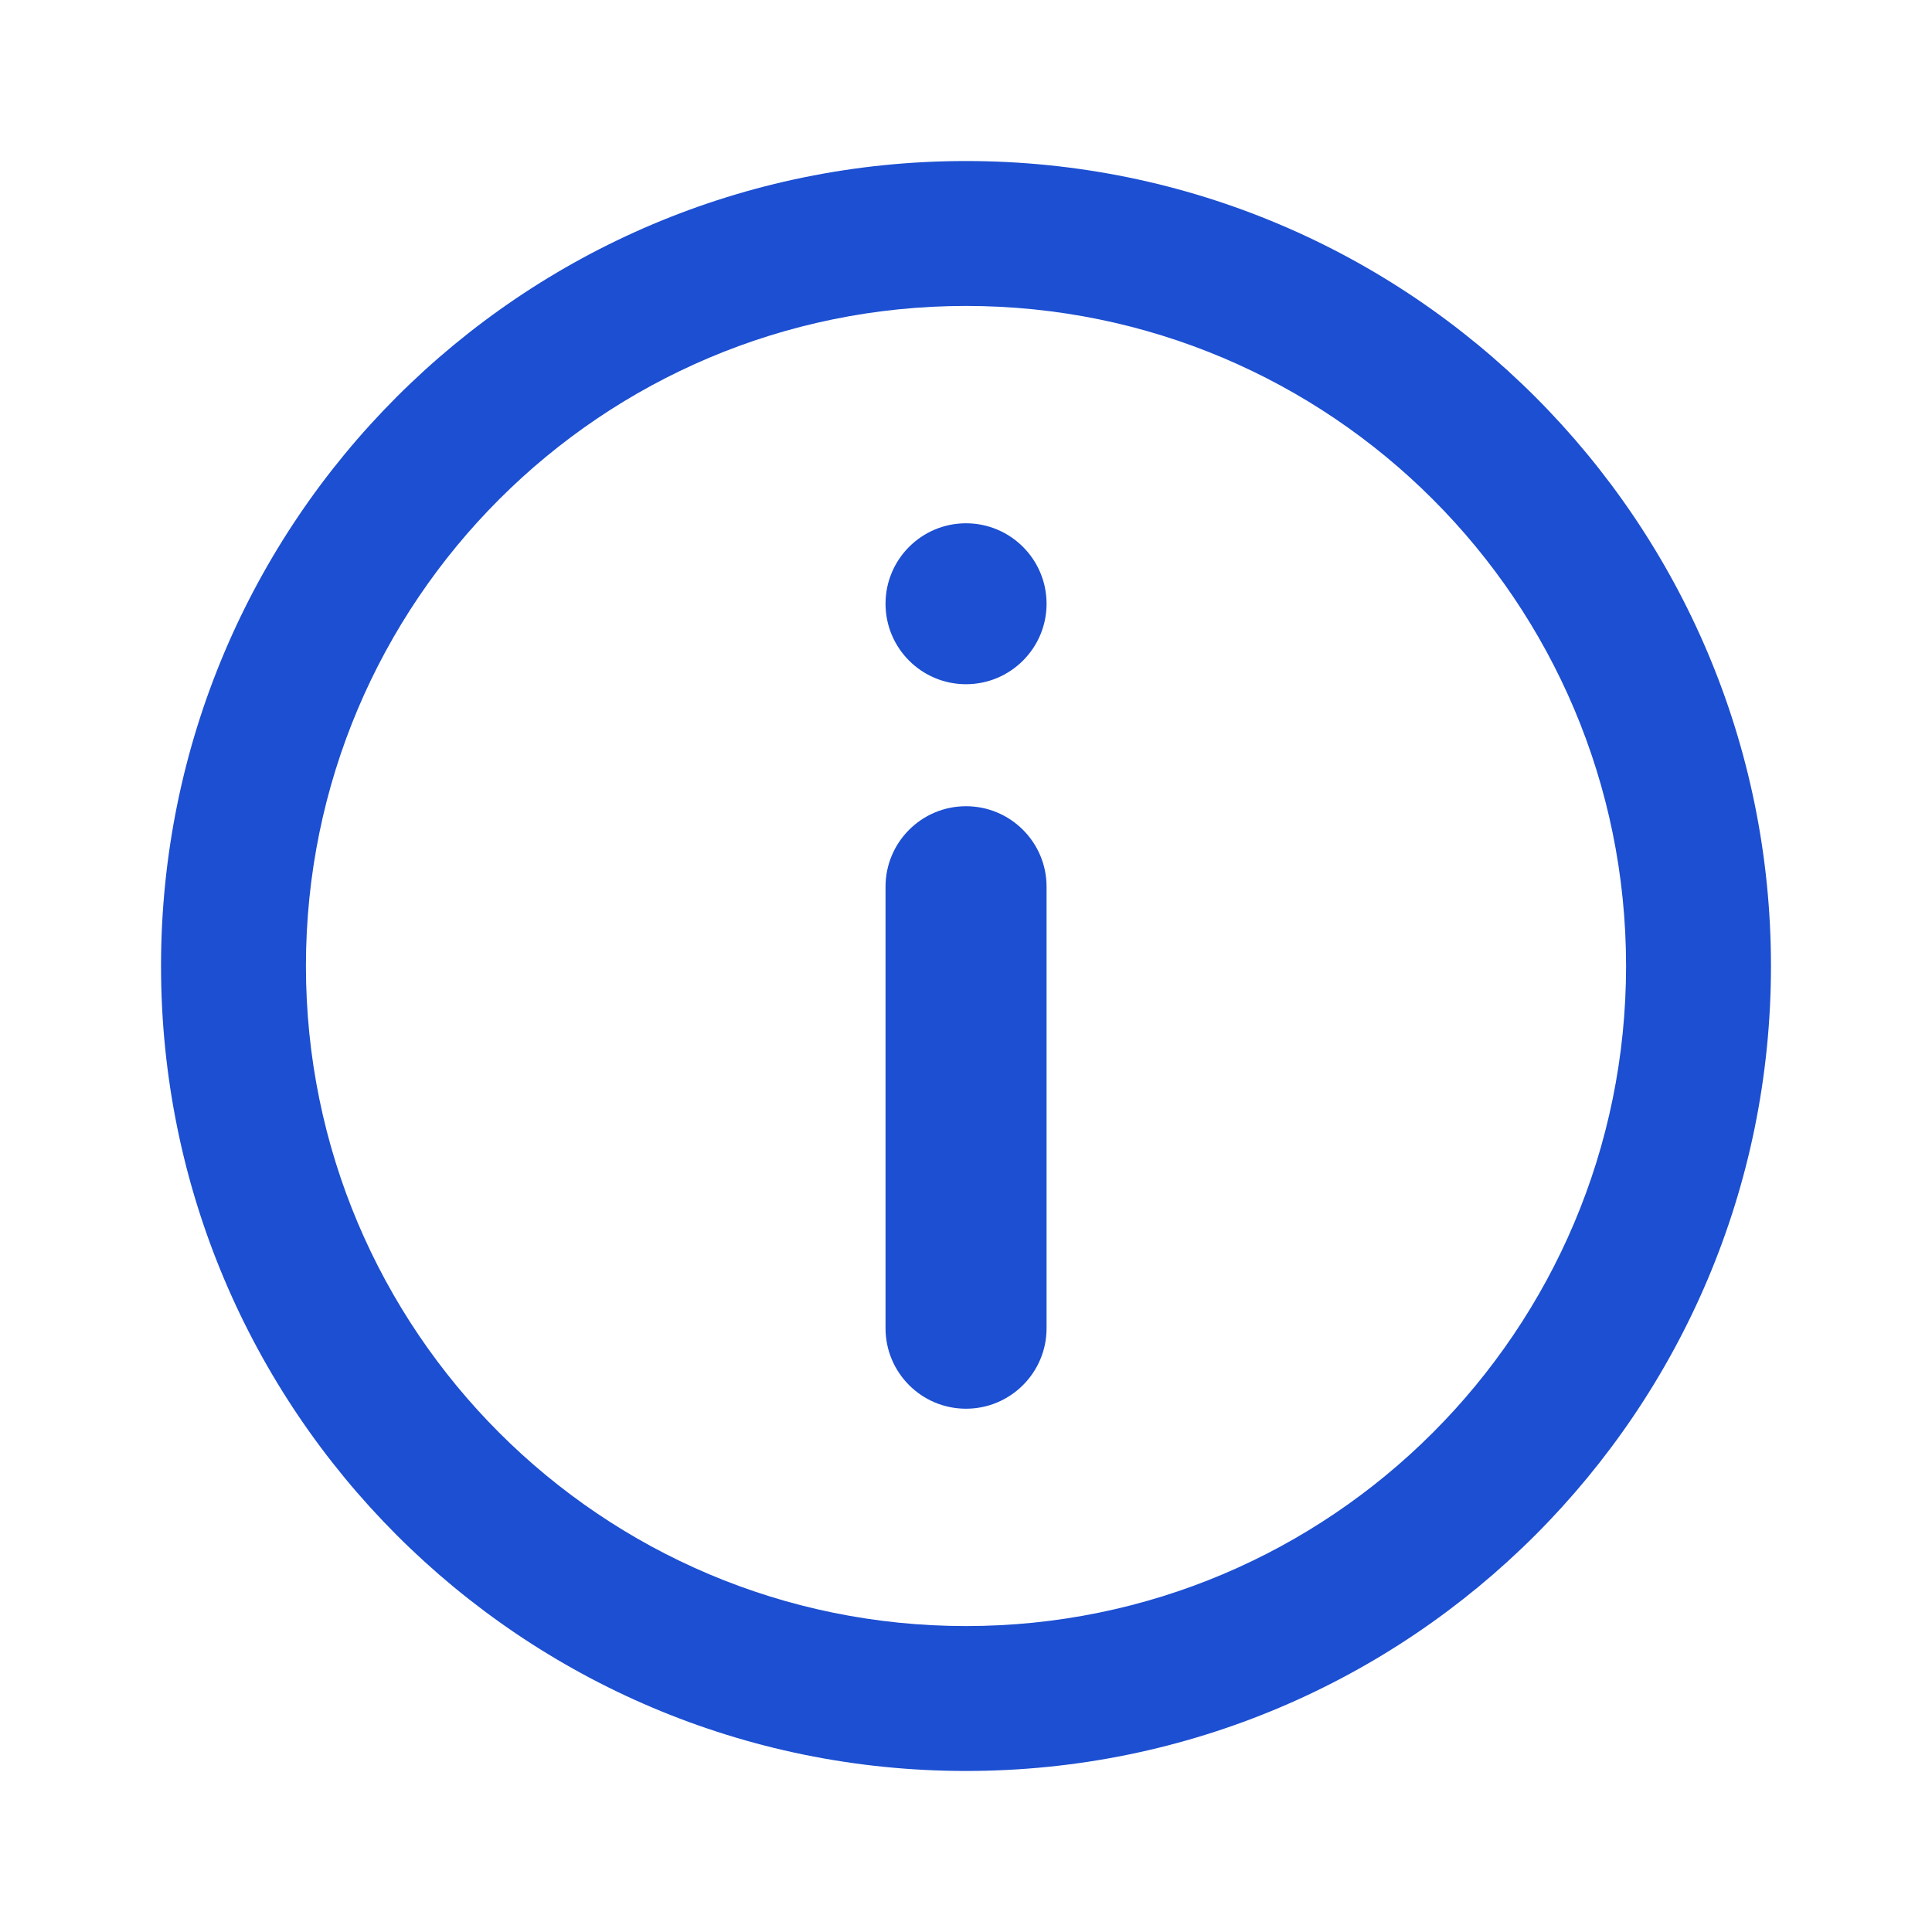
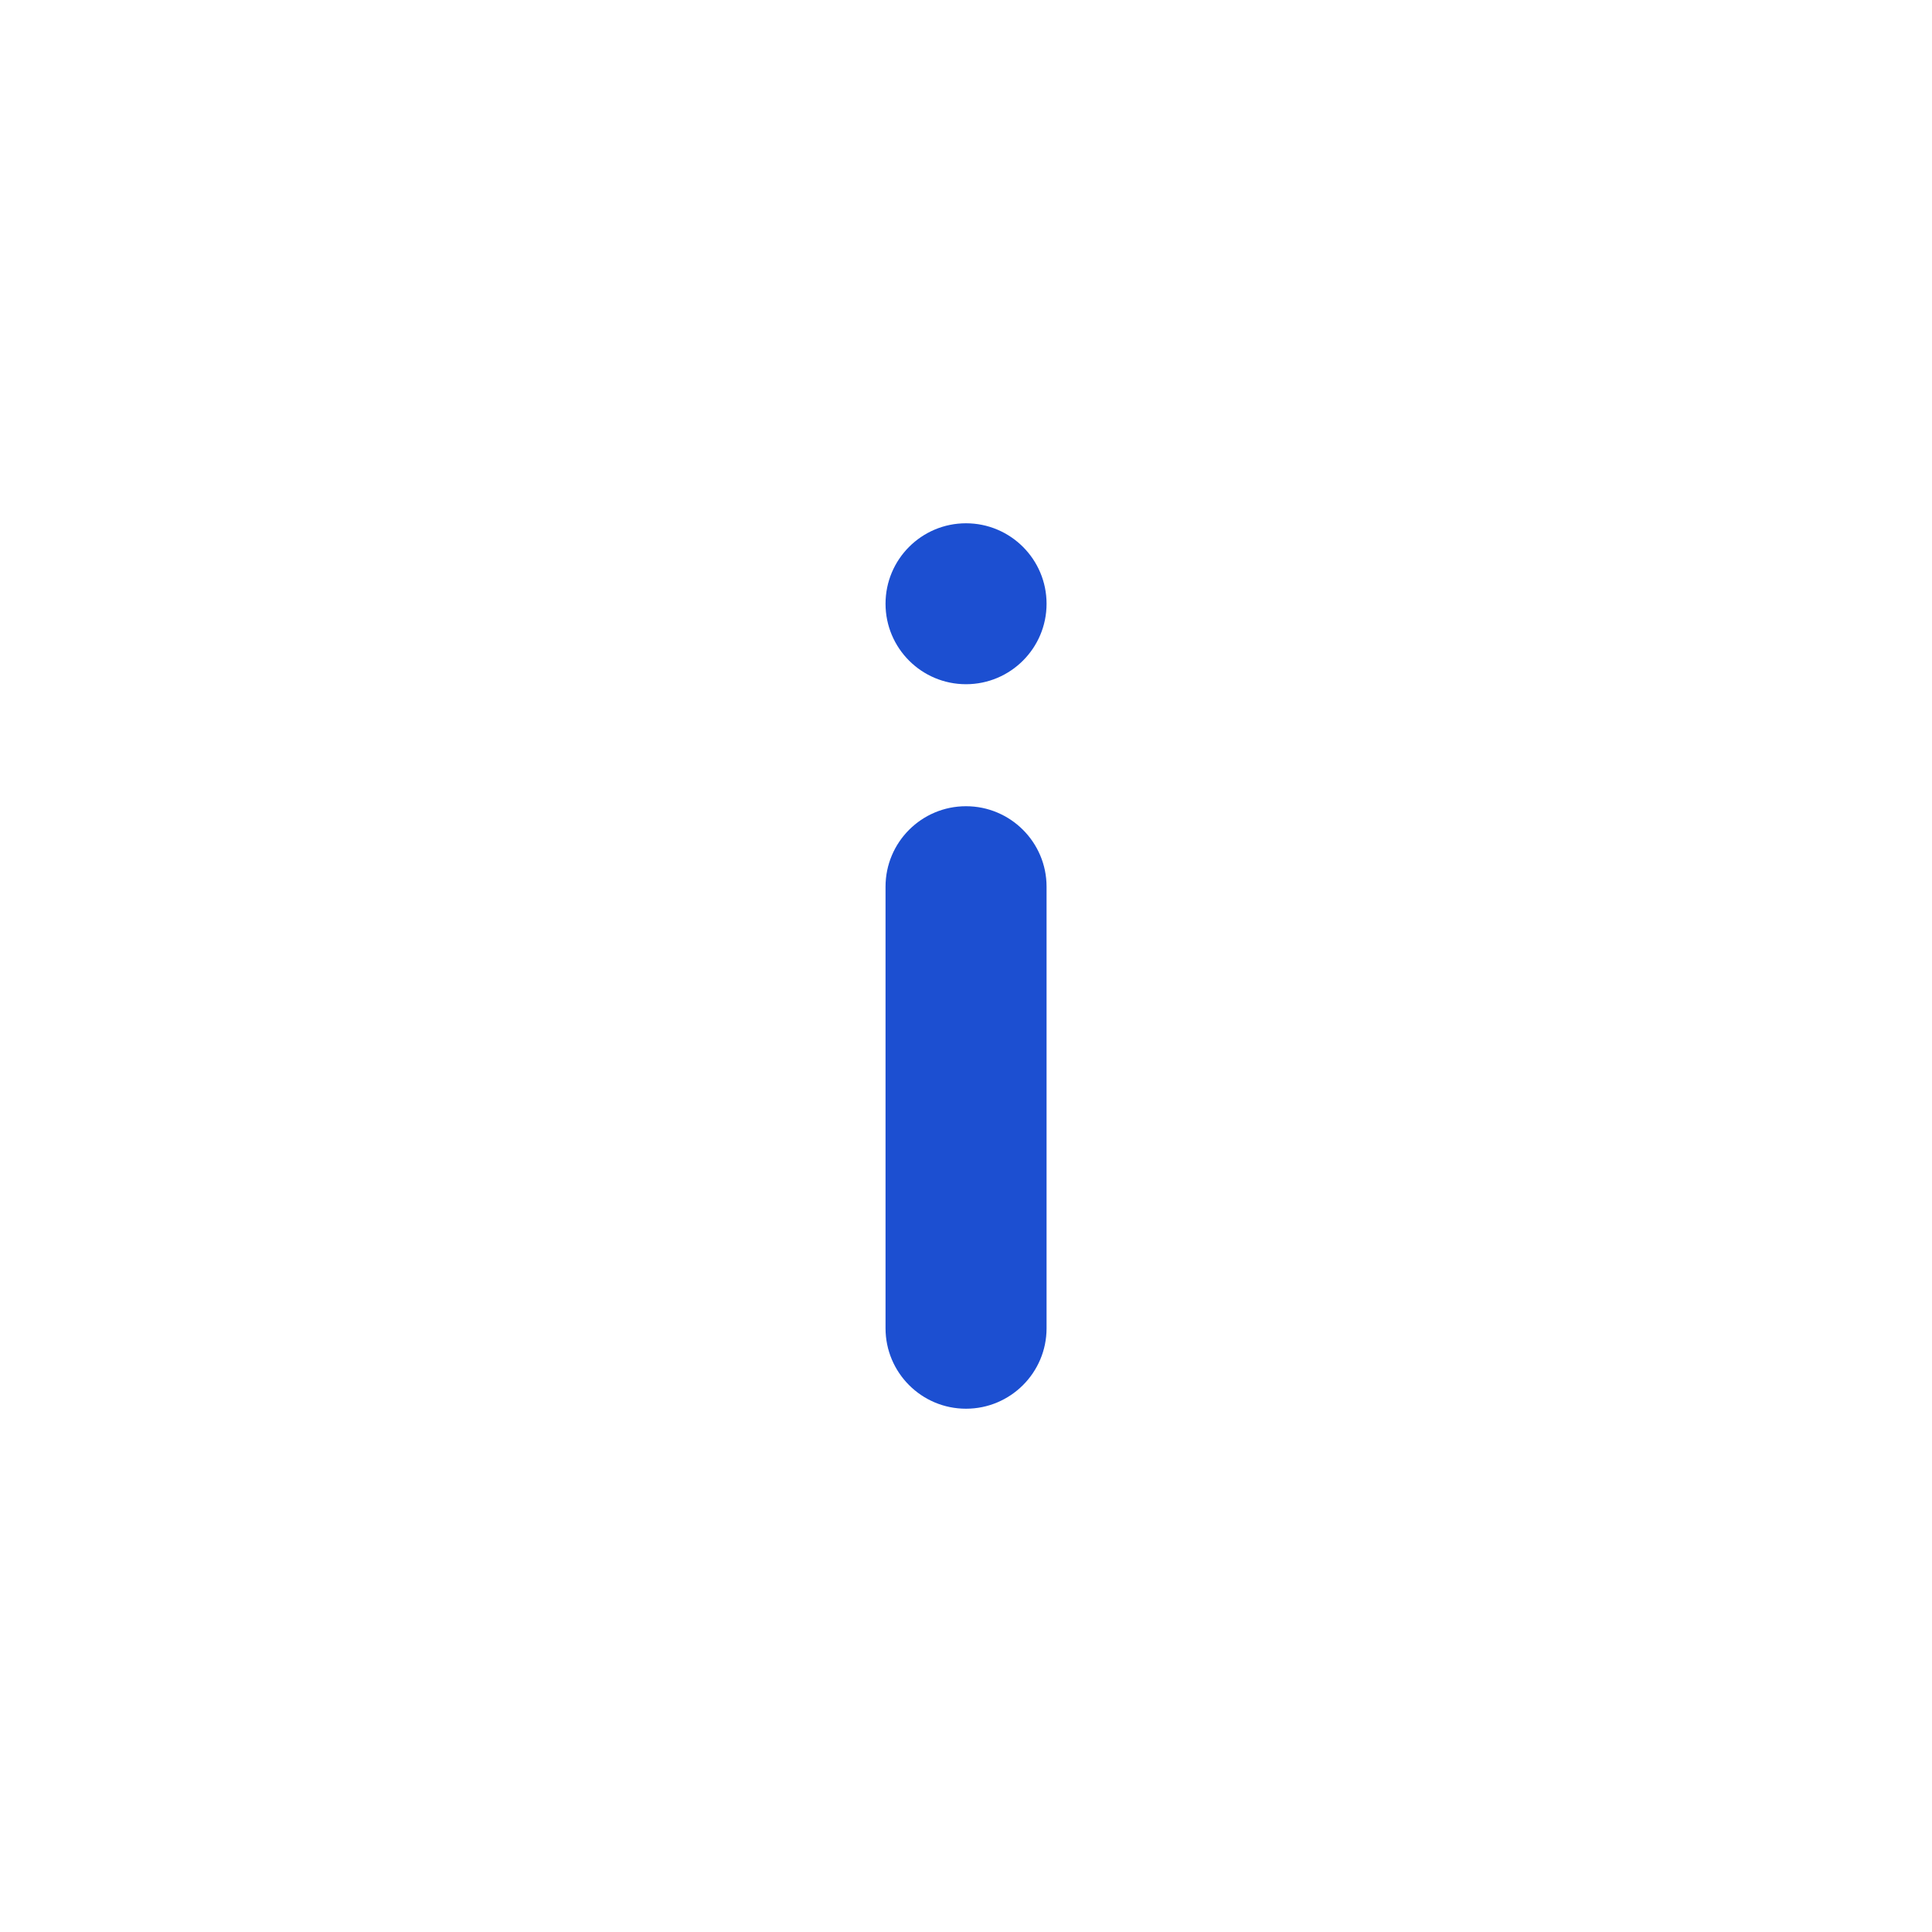
<svg xmlns="http://www.w3.org/2000/svg" width="20" height="20" viewBox="0 0 20 20" fill="none">
  <g clip-path="url(#clip0_1950_283823)">
-     <path fill-rule="evenodd" clip-rule="evenodd" d="M10 16.833C13.774 16.833 16.833 13.774 16.833 10C16.833 6.226 13.774 3.167 10 3.167C6.226 3.167 3.167 6.226 3.167 10C3.167 13.774 6.226 16.833 10 16.833ZM10 18.333C14.602 18.333 18.333 14.602 18.333 10C18.333 5.398 14.602 1.667 10 1.667C5.397 1.667 1.667 5.398 1.667 10C1.667 14.602 5.397 18.333 10 18.333Z" fill="#1C4FD1" />
    <path d="M9.167 9.179L9.167 13.75C9.167 14.21 9.54 14.583 10 14.583C10.46 14.583 10.834 14.21 10.834 13.75L10.834 9.179C10.834 8.719 10.46 8.346 10 8.346C9.54 8.346 9.167 8.719 9.167 9.179Z" fill="#1C4FD1" />
    <path d="M10.834 6.25C10.834 5.79 10.46 5.417 10 5.417C9.54 5.417 9.167 5.79 9.167 6.25C9.167 6.71 9.54 7.083 10 7.083C10.46 7.083 10.834 6.71 10.834 6.25Z" fill="#1C4FD1" />
  </g>
  <defs>
    <clipPath id="clip0_1950_283823">
      <rect width="20" height="20" fill="white" />
    </clipPath>
  </defs>
</svg>